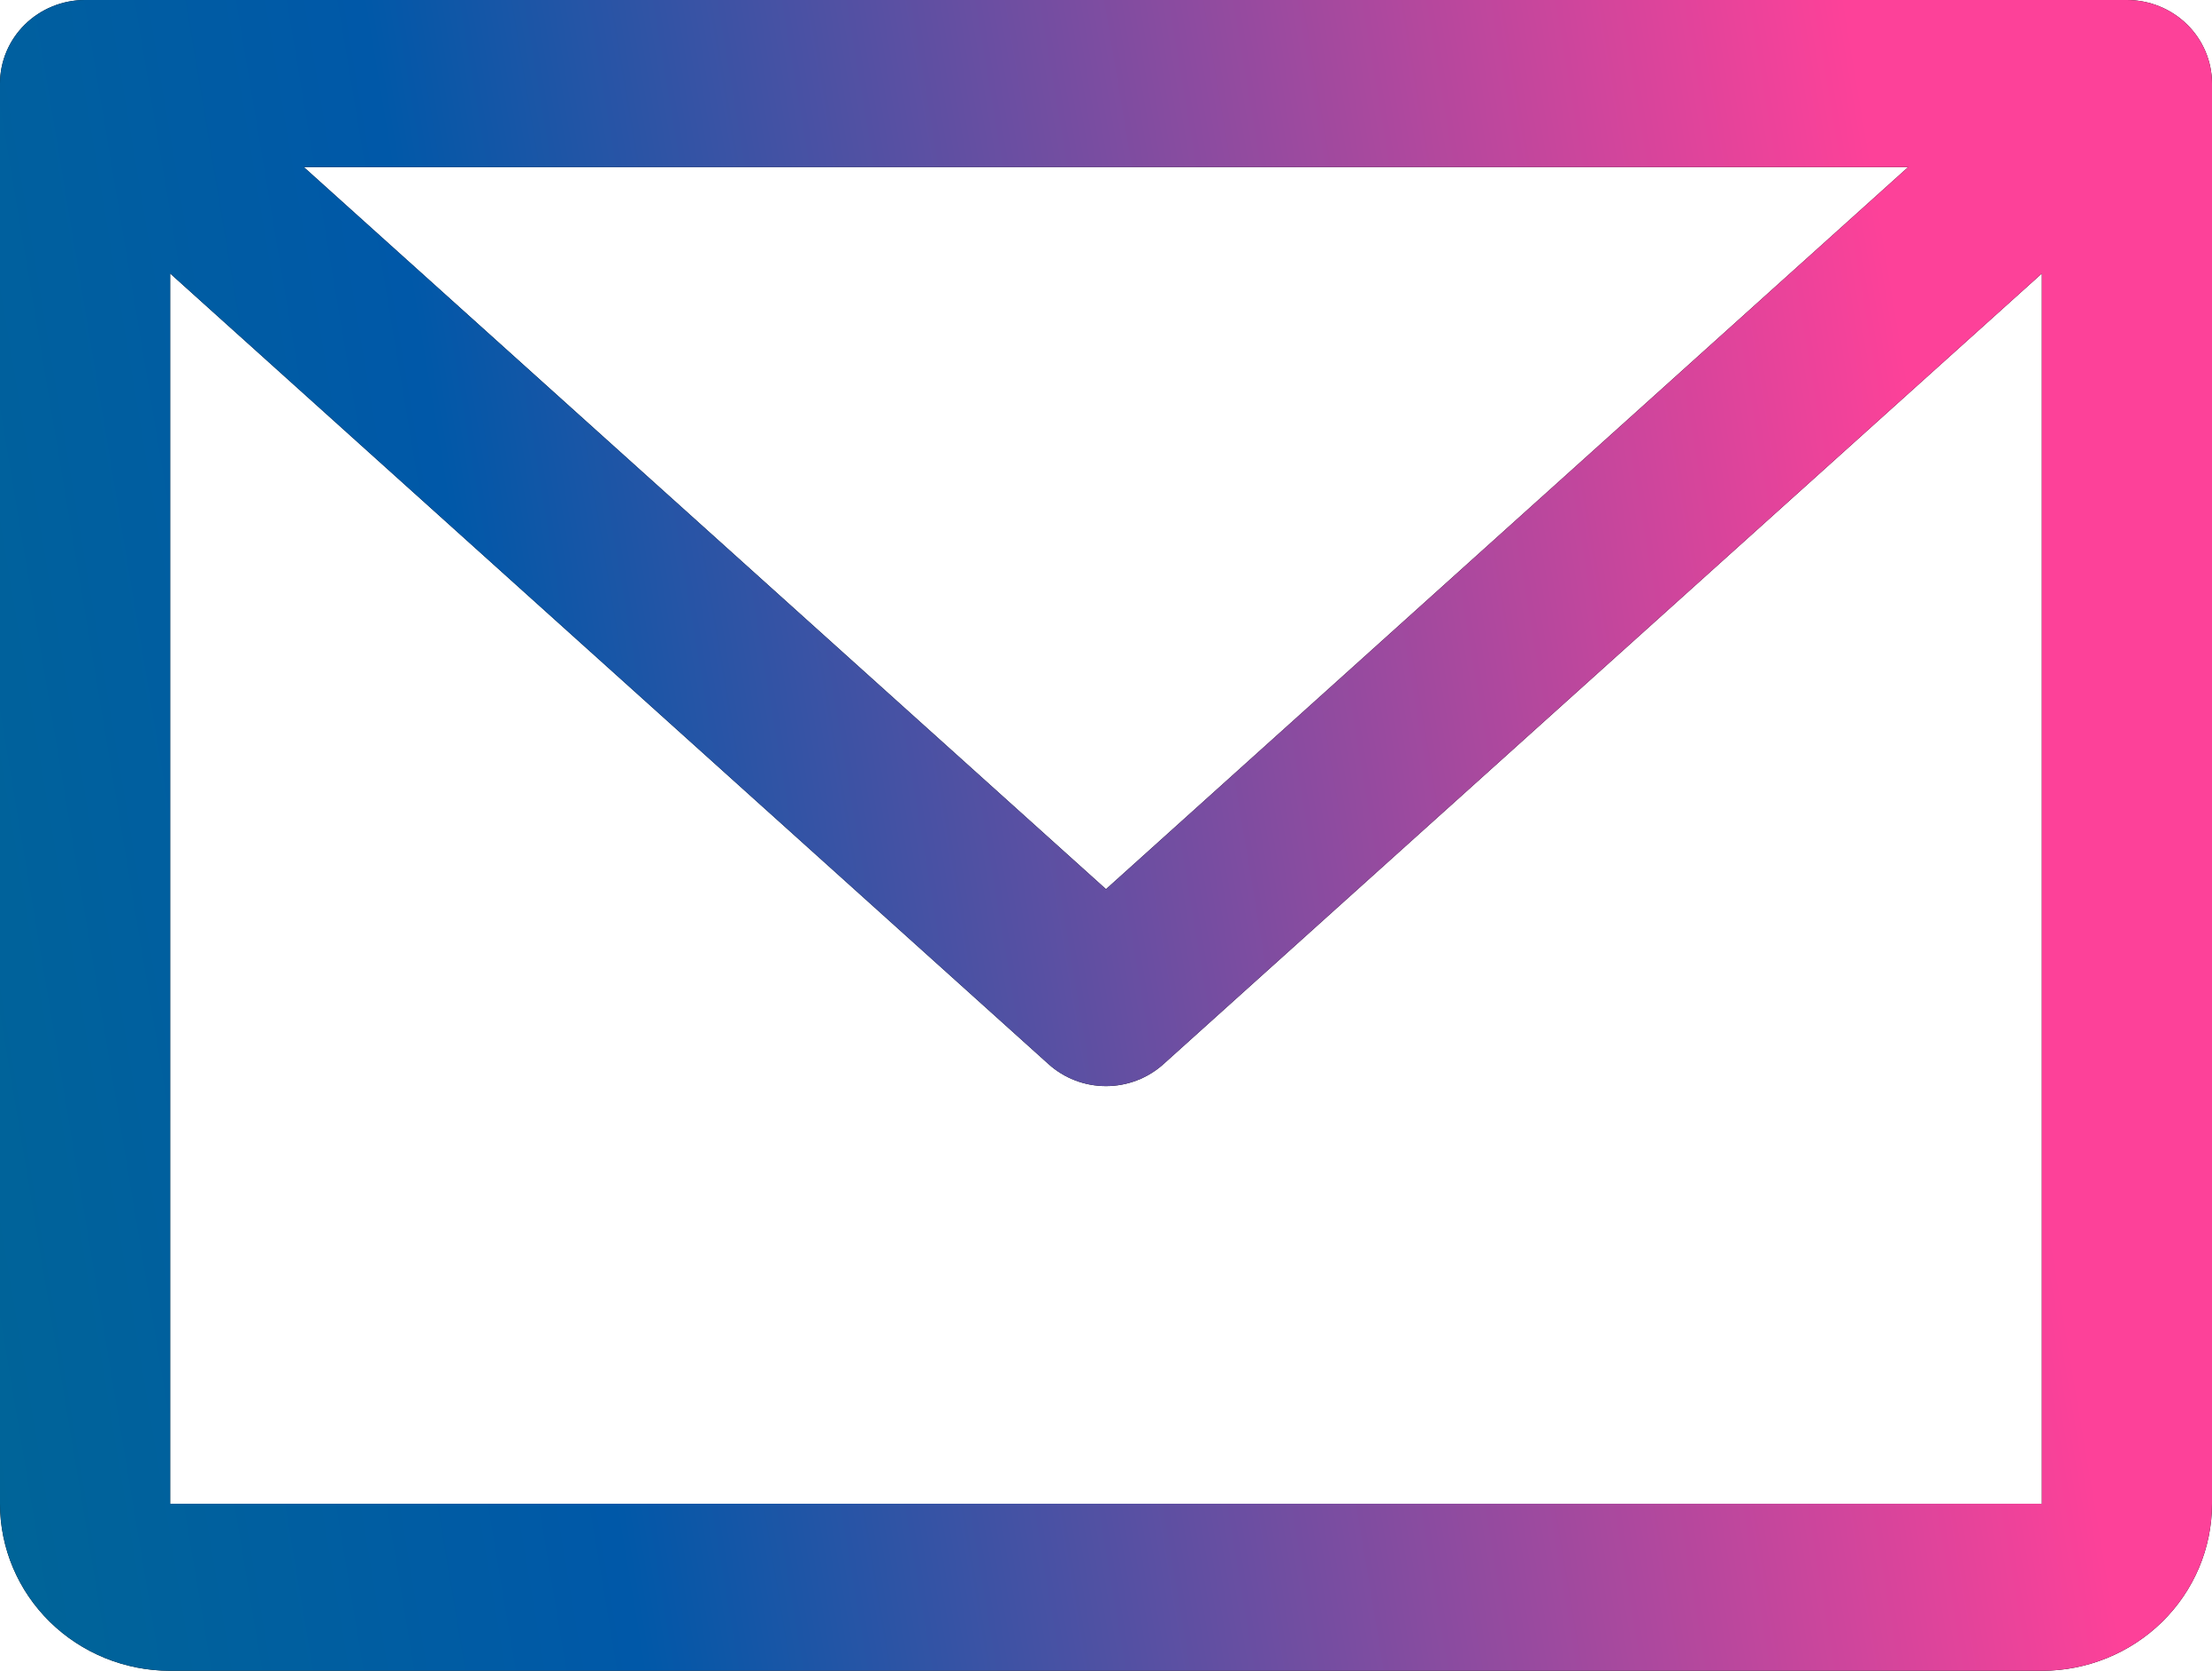
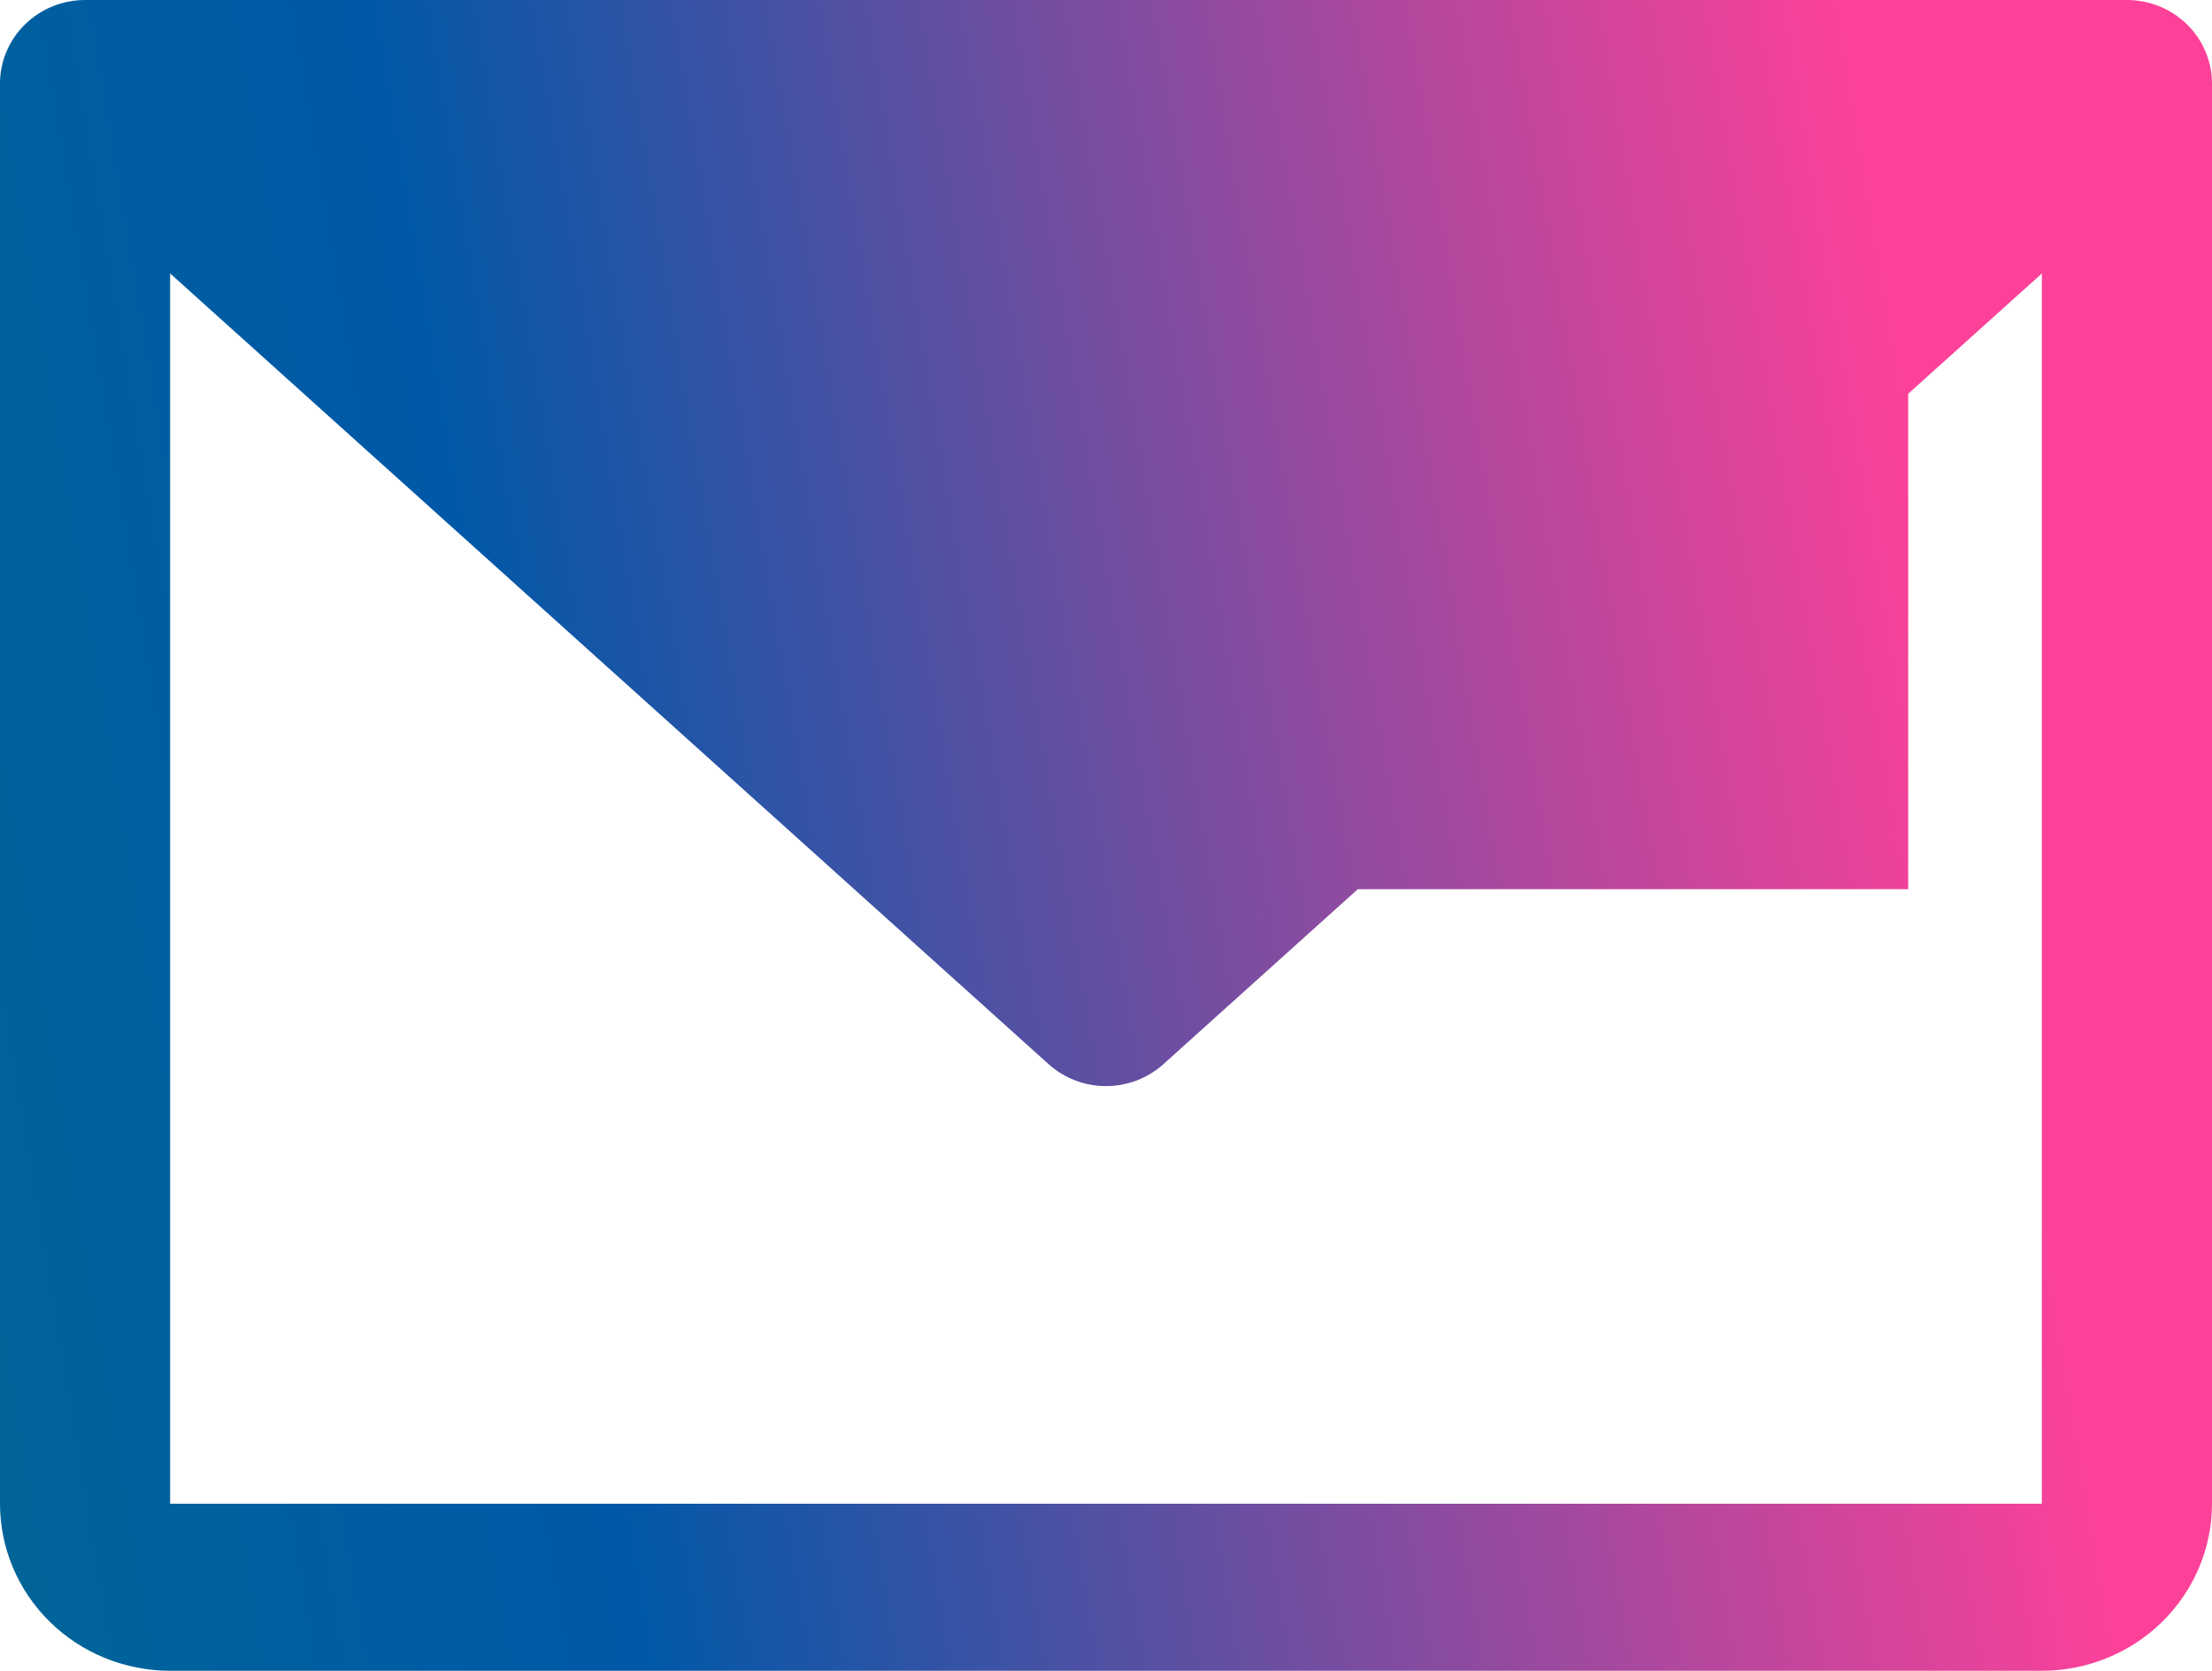
<svg xmlns="http://www.w3.org/2000/svg" width="49" height="37" viewBox="0 0 49 37" fill="none">
  <g id="Vector">
-     <path d="M47.115 0H1.885C1.385 0 0.905 0.195 0.552 0.542C0.199 0.889 0 1.359 0 1.85V33.3C0 34.281 0.397 35.222 1.104 35.916C1.811 36.61 2.77 37 3.769 37H45.231C46.23 37 47.189 36.61 47.896 35.916C48.603 35.222 49 34.281 49 33.3V1.85C49 1.359 48.801 0.889 48.448 0.542C48.095 0.195 47.615 0 47.115 0ZM42.27 3.7L24.5 19.691L6.73 3.7H42.27ZM45.231 33.3H3.769V6.056L23.226 23.564C23.573 23.878 24.028 24.052 24.5 24.052C24.972 24.052 25.427 23.878 25.774 23.564L45.231 6.056V33.3Z" fill="black" />
-     <path d="M47.115 0H1.885C1.385 0 0.905 0.195 0.552 0.542C0.199 0.889 0 1.359 0 1.85V33.3C0 34.281 0.397 35.222 1.104 35.916C1.811 36.61 2.77 37 3.769 37H45.231C46.23 37 47.189 36.61 47.896 35.916C48.603 35.222 49 34.281 49 33.3V1.85C49 1.359 48.801 0.889 48.448 0.542C48.095 0.195 47.615 0 47.115 0ZM42.27 3.7L24.5 19.691L6.73 3.7H42.27ZM45.231 33.3H3.769V6.056L23.226 23.564C23.573 23.878 24.028 24.052 24.5 24.052C24.972 24.052 25.427 23.878 25.774 23.564L45.231 6.056V33.3Z" fill="url(#paint0_linear_2763_1286)" />
+     <path d="M47.115 0H1.885C1.385 0 0.905 0.195 0.552 0.542C0.199 0.889 0 1.359 0 1.85V33.3C0 34.281 0.397 35.222 1.104 35.916C1.811 36.61 2.77 37 3.769 37H45.231C46.23 37 47.189 36.61 47.896 35.916C48.603 35.222 49 34.281 49 33.3V1.85C49 1.359 48.801 0.889 48.448 0.542C48.095 0.195 47.615 0 47.115 0ZM42.27 3.7L24.5 19.691H42.27ZM45.231 33.3H3.769V6.056L23.226 23.564C23.573 23.878 24.028 24.052 24.5 24.052C24.972 24.052 25.427 23.878 25.774 23.564L45.231 6.056V33.3Z" fill="url(#paint0_linear_2763_1286)" />
  </g>
  <defs>
    <linearGradient id="paint0_linear_2763_1286" x1="-17.679" y1="27.598" x2="43.784" y2="17.301" gradientUnits="userSpaceOnUse">
      <stop stop-color="#007385" />
      <stop offset="0.48" stop-color="#0058A8" />
      <stop offset="1" stop-color="#FD4199" />
    </linearGradient>
  </defs>
</svg>